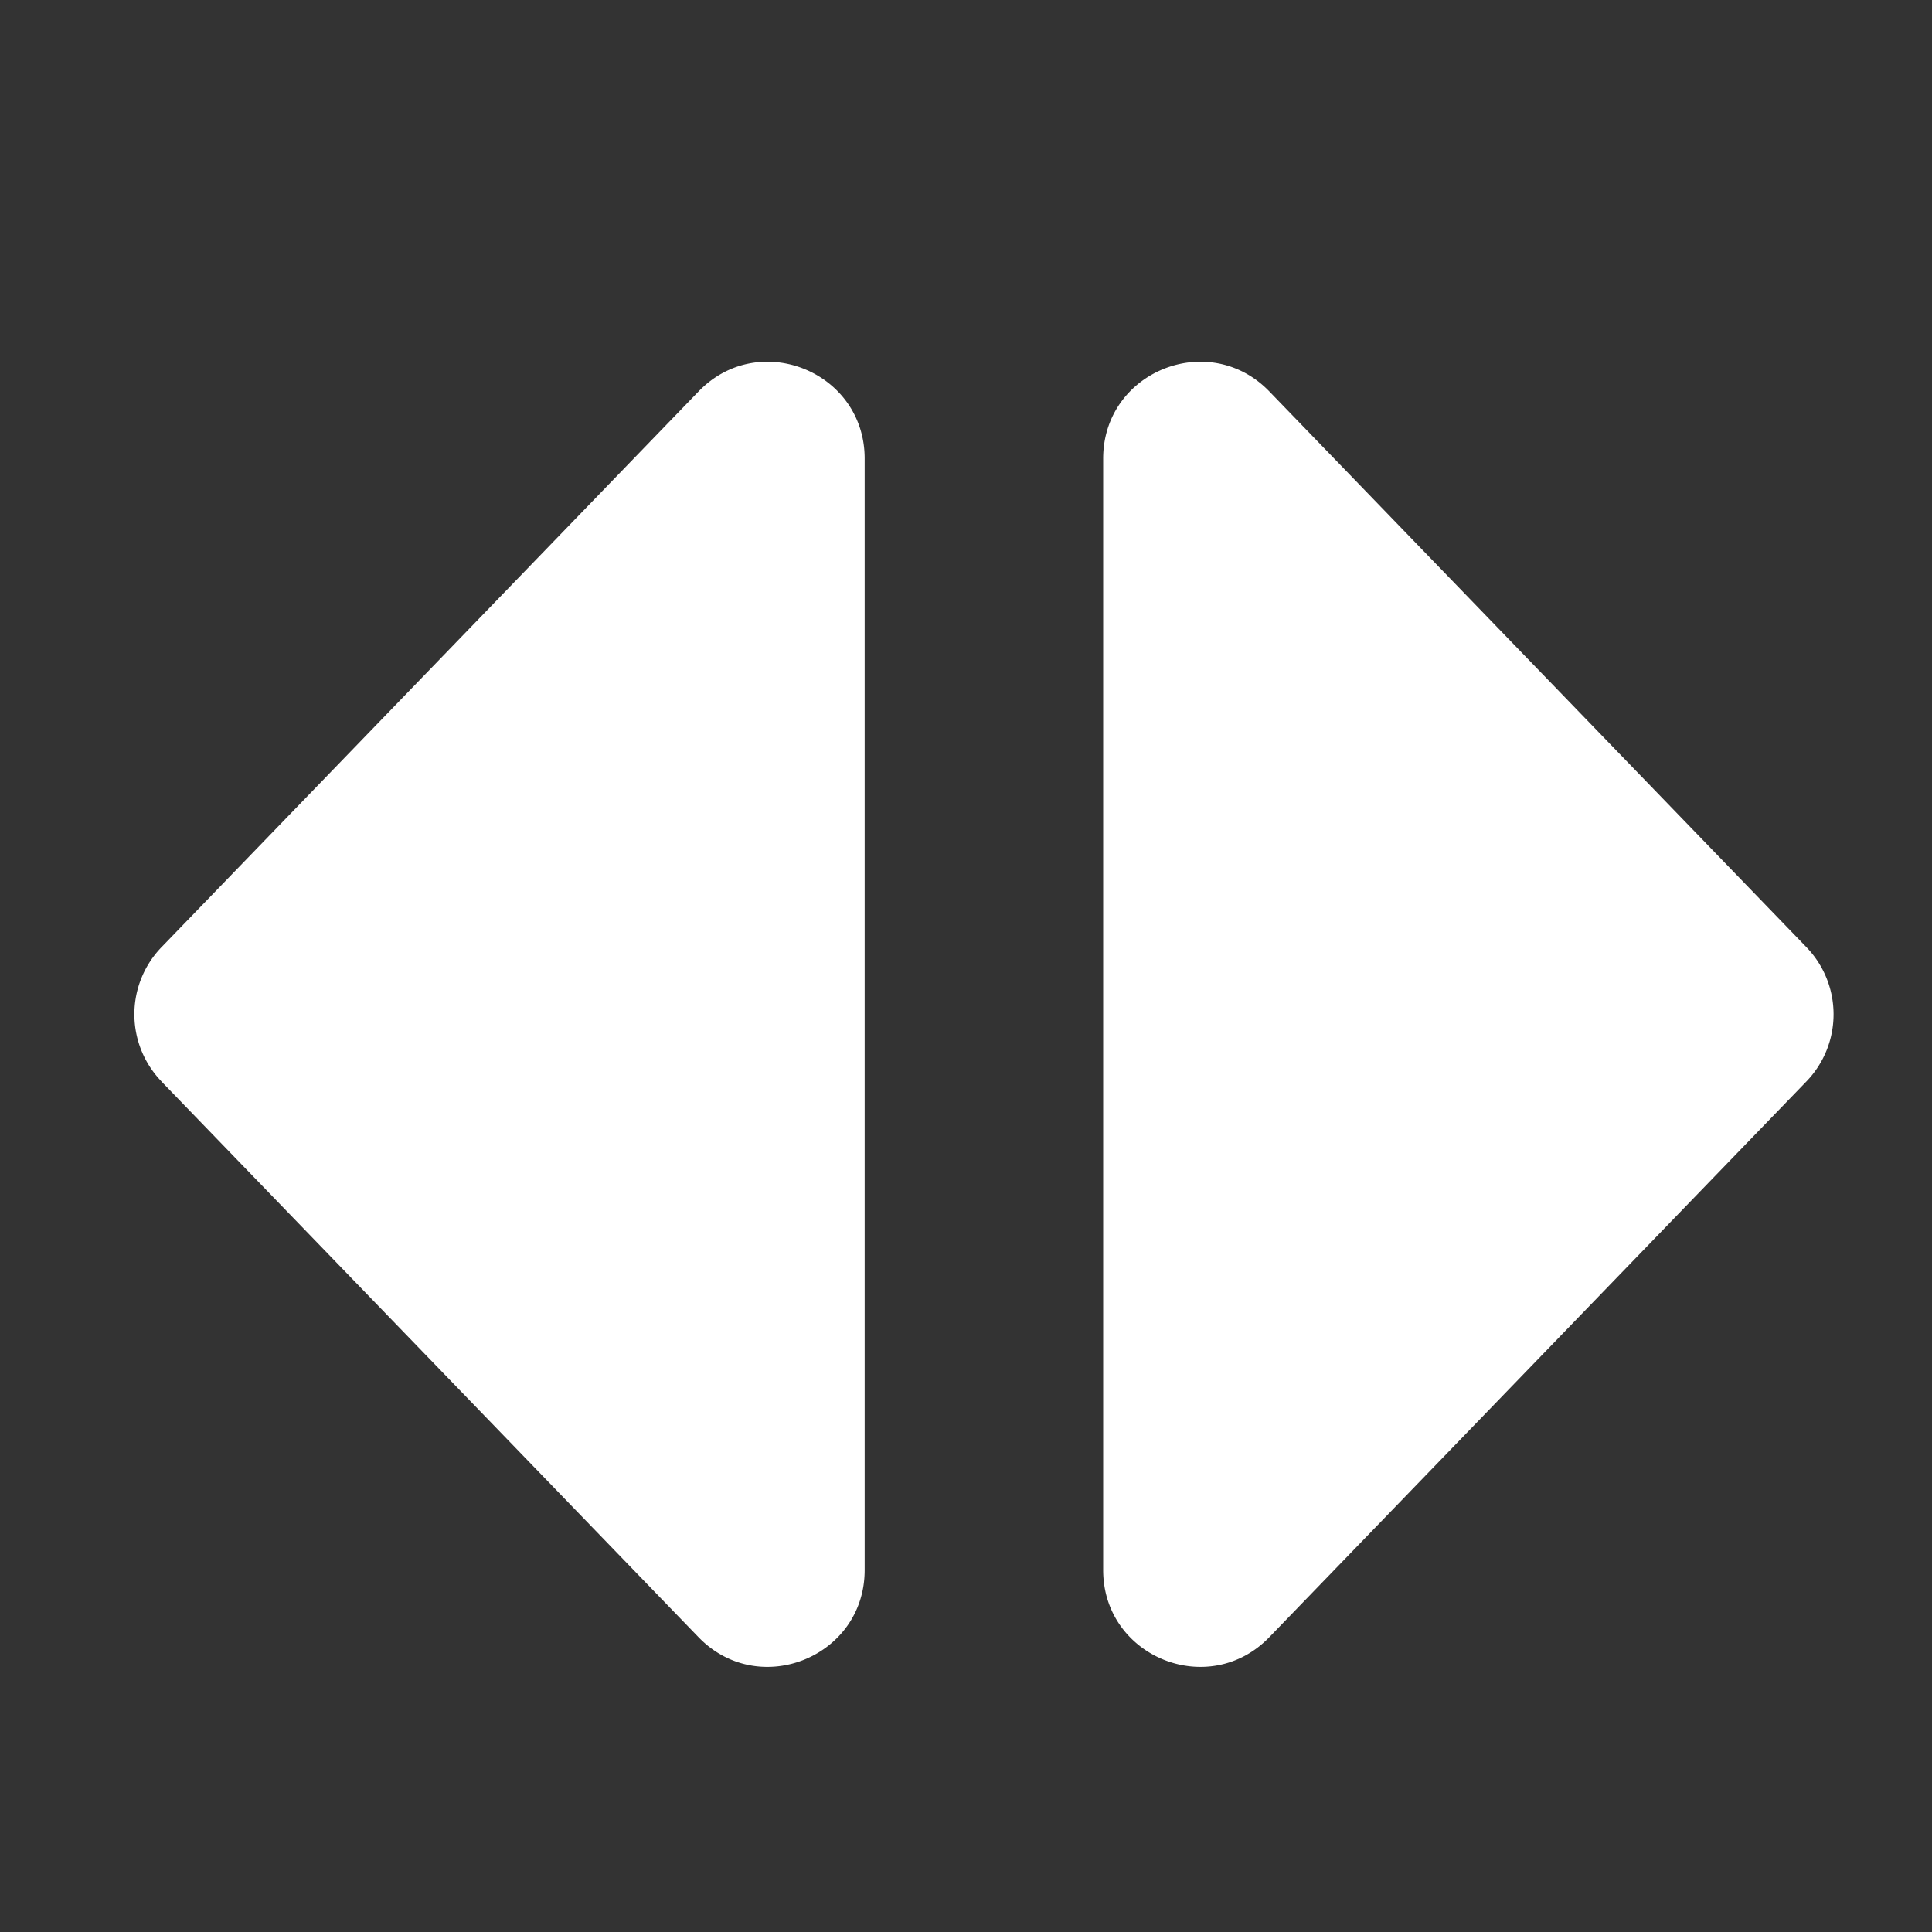
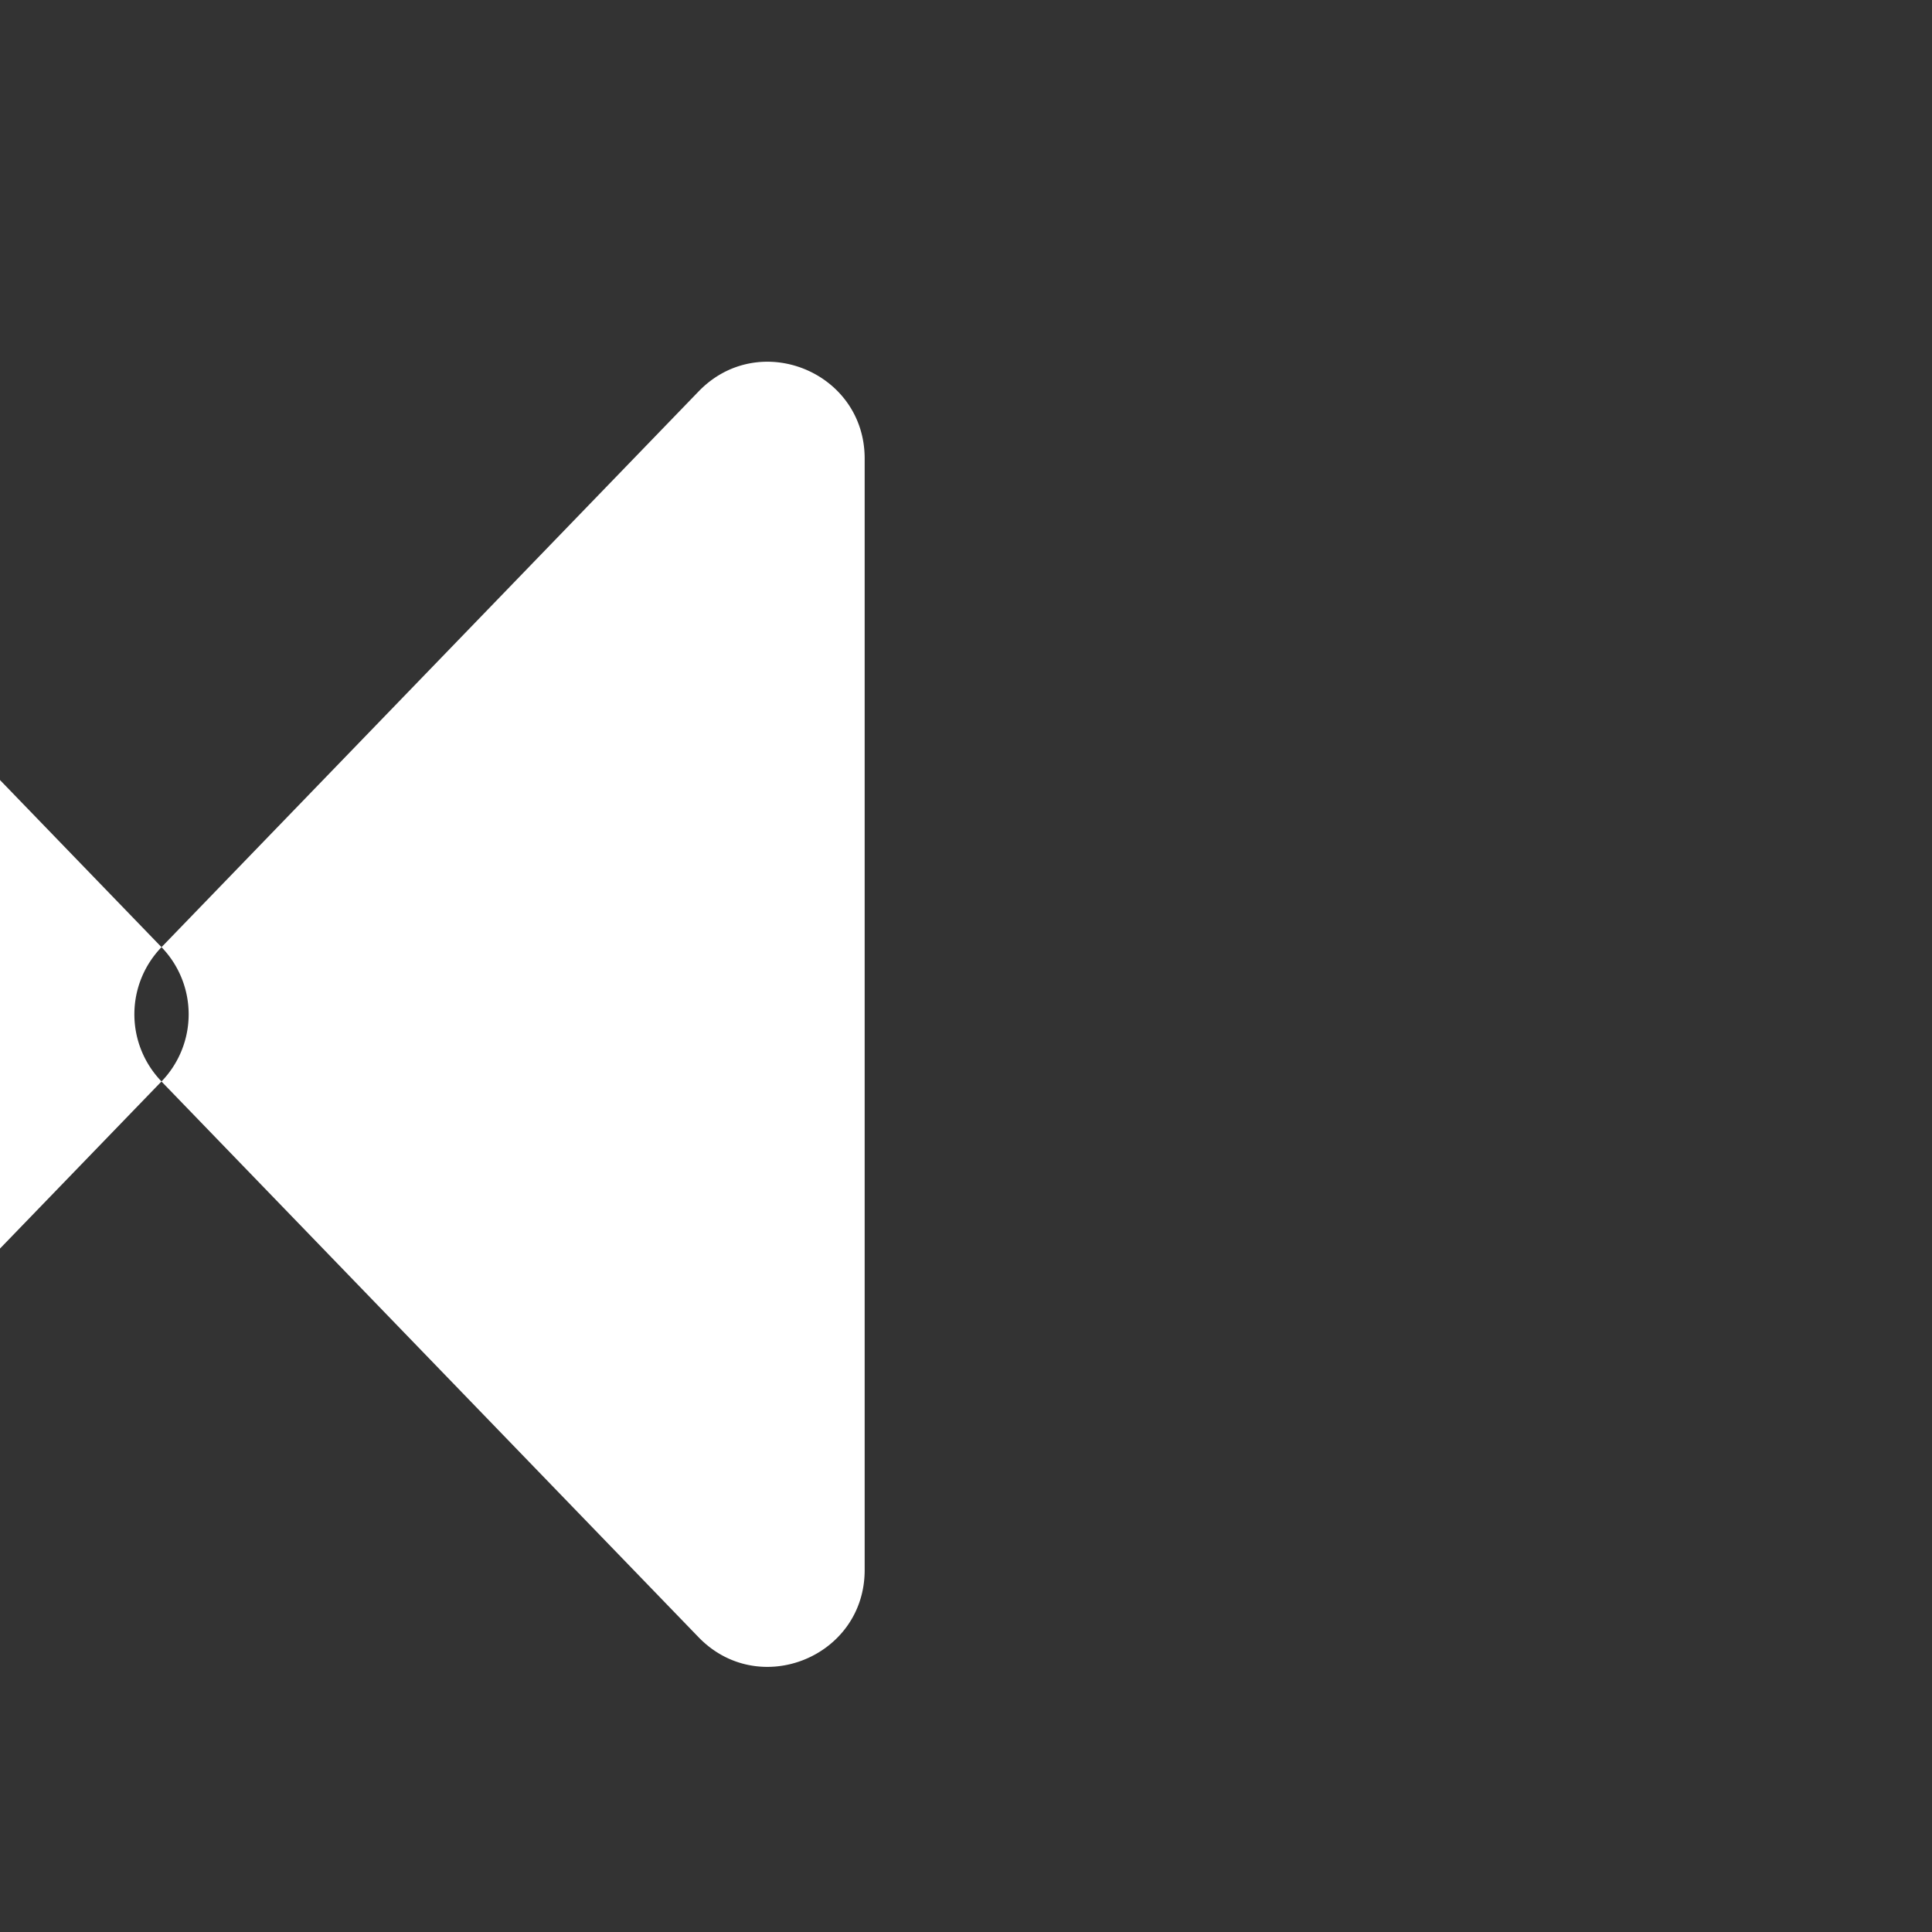
<svg xmlns="http://www.w3.org/2000/svg" width="20" height="20" fill="none">
  <rect width="100%" height="100%" fill="#333333" stroke="none" />
-   <path fill="#fff" d="M1.672 11.195a1 1 0 0 1 0-1.39l5.56-5.753c.624-.647 1.719-.205 1.719.695v11.506c0 .9-1.095 1.342-1.72.695l-5.56-5.753zm17.028 0a1 1 0 0 0 0-1.39l-5.56-5.753c-.626-.647-1.72-.205-1.72.695v11.506c0 .9 1.094 1.342 1.72.695l5.56-5.753z" />
+   <path fill="#fff" d="M1.672 11.195a1 1 0 0 1 0-1.39l5.56-5.753c.624-.647 1.719-.205 1.719.695v11.506c0 .9-1.095 1.342-1.72.695l-5.56-5.753za1 1 0 0 0 0-1.39l-5.56-5.753c-.626-.647-1.72-.205-1.72.695v11.506c0 .9 1.094 1.342 1.72.695l5.56-5.753z" />
</svg>